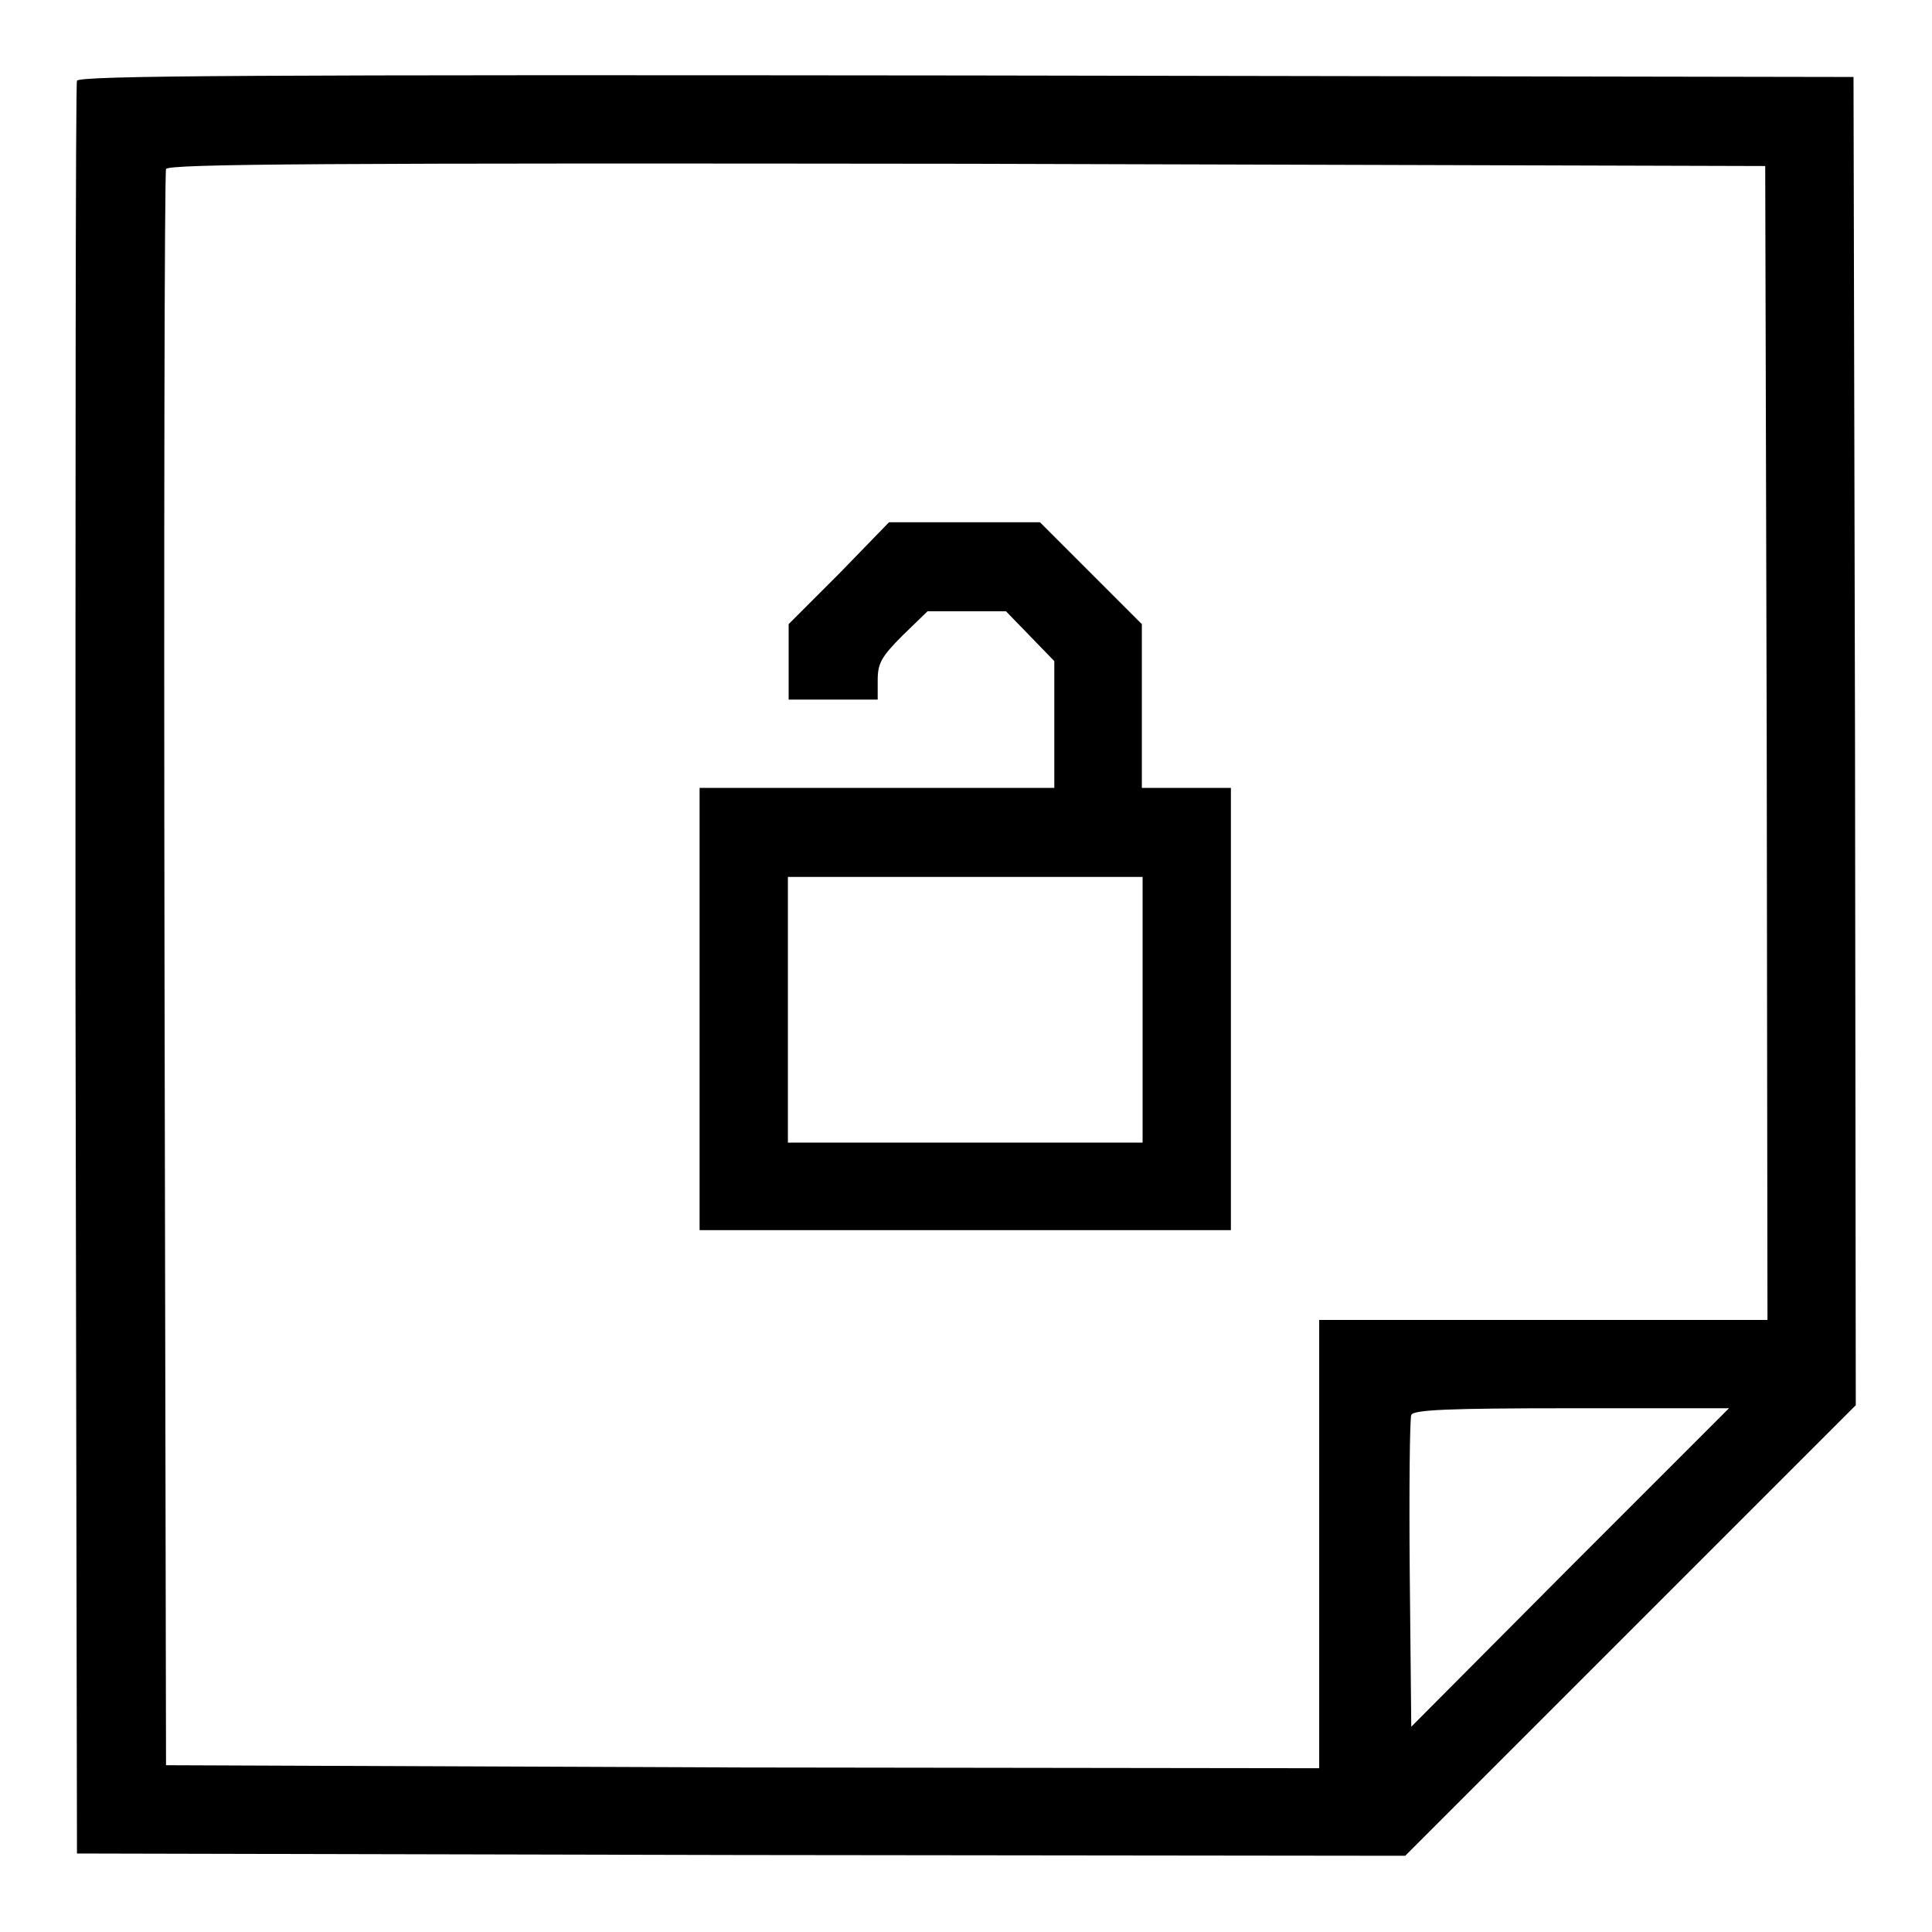
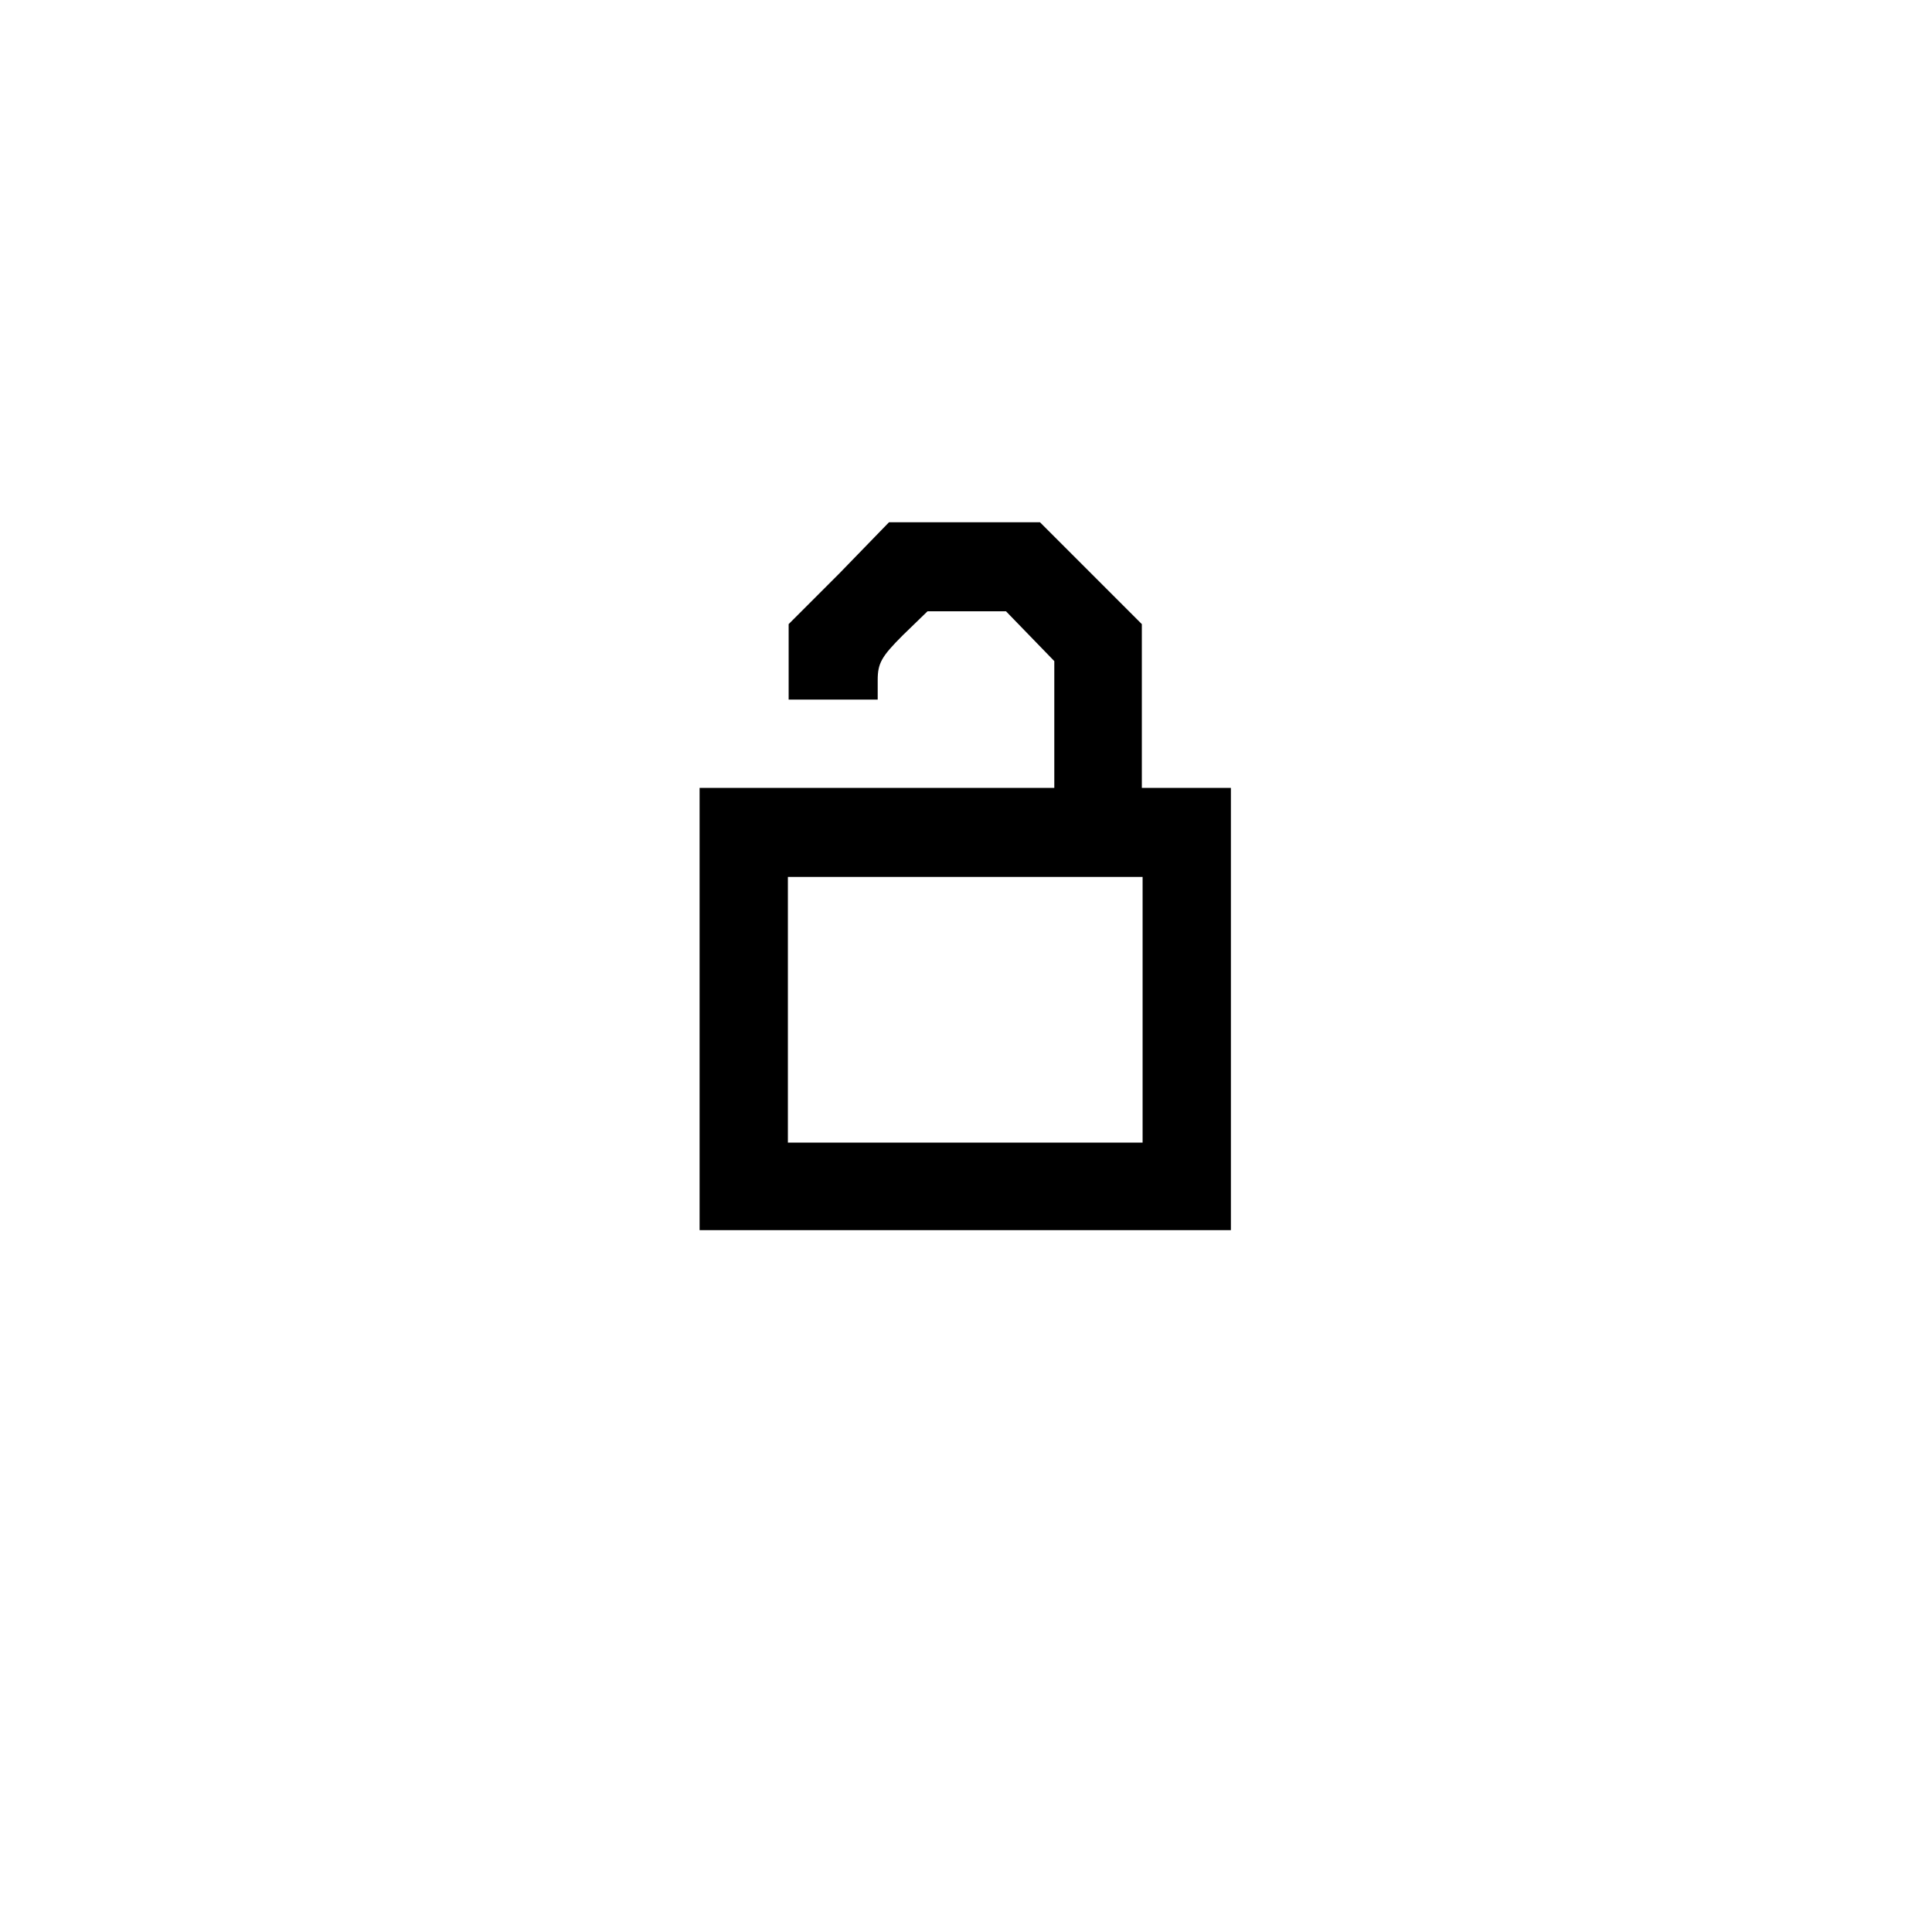
<svg xmlns="http://www.w3.org/2000/svg" version="1.1" x="0px" y="0px" viewBox="0 0 256 256" enable-background="new 0 0 256 256" xml:space="preserve">
  <g>
    <g>
      <g>
-         <path fill="#000000" d="M10.2,10.7C10,11.2,10,64.3,10,128.6l0.2,117l88,0.2l88,0.1l29.9-29.9l29.8-29.8l-0.1-88l-0.2-88L128.1,10C34.4,9.9,10.4,10,10.2,10.7z M234.1,98.4l0.1,76.5h-29.7h-29.7v29.7v29.7l-76.4-0.1L22,233.9l-0.2-105.3c-0.1-57.9,0-105.7,0.2-106.2c0.2-0.7,21.8-0.8,106.1-0.7L233.9,22L234.1,98.4z M208,207.7L187,228.8l-0.2-20.2c-0.1-11.1,0-20.6,0.2-21.1c0.2-0.7,5-0.9,21.2-0.9h20.9L208,207.7z" />
        <path fill="#000000" d="M111.2,76l-6.7,6.7v5v5h5.9h5.9v-2.6c0-2.2,0.5-3.1,3.3-5.9l3.3-3.2h5.2h5.2l3.2,3.3l3.2,3.3v8.4v8.4h-23.5H92.7v29.3v29.3h35.2h35.2v-29.3v-29.3h-5.9h-5.9V93.6V82.7l-6.8-6.8l-6.7-6.7h-10h-10L111.2,76z M151.4,133.8v17.6h-23.5h-23.5v-17.6v-17.6h23.5h23.5V133.8z" />
      </g>
    </g>
  </g>
</svg>